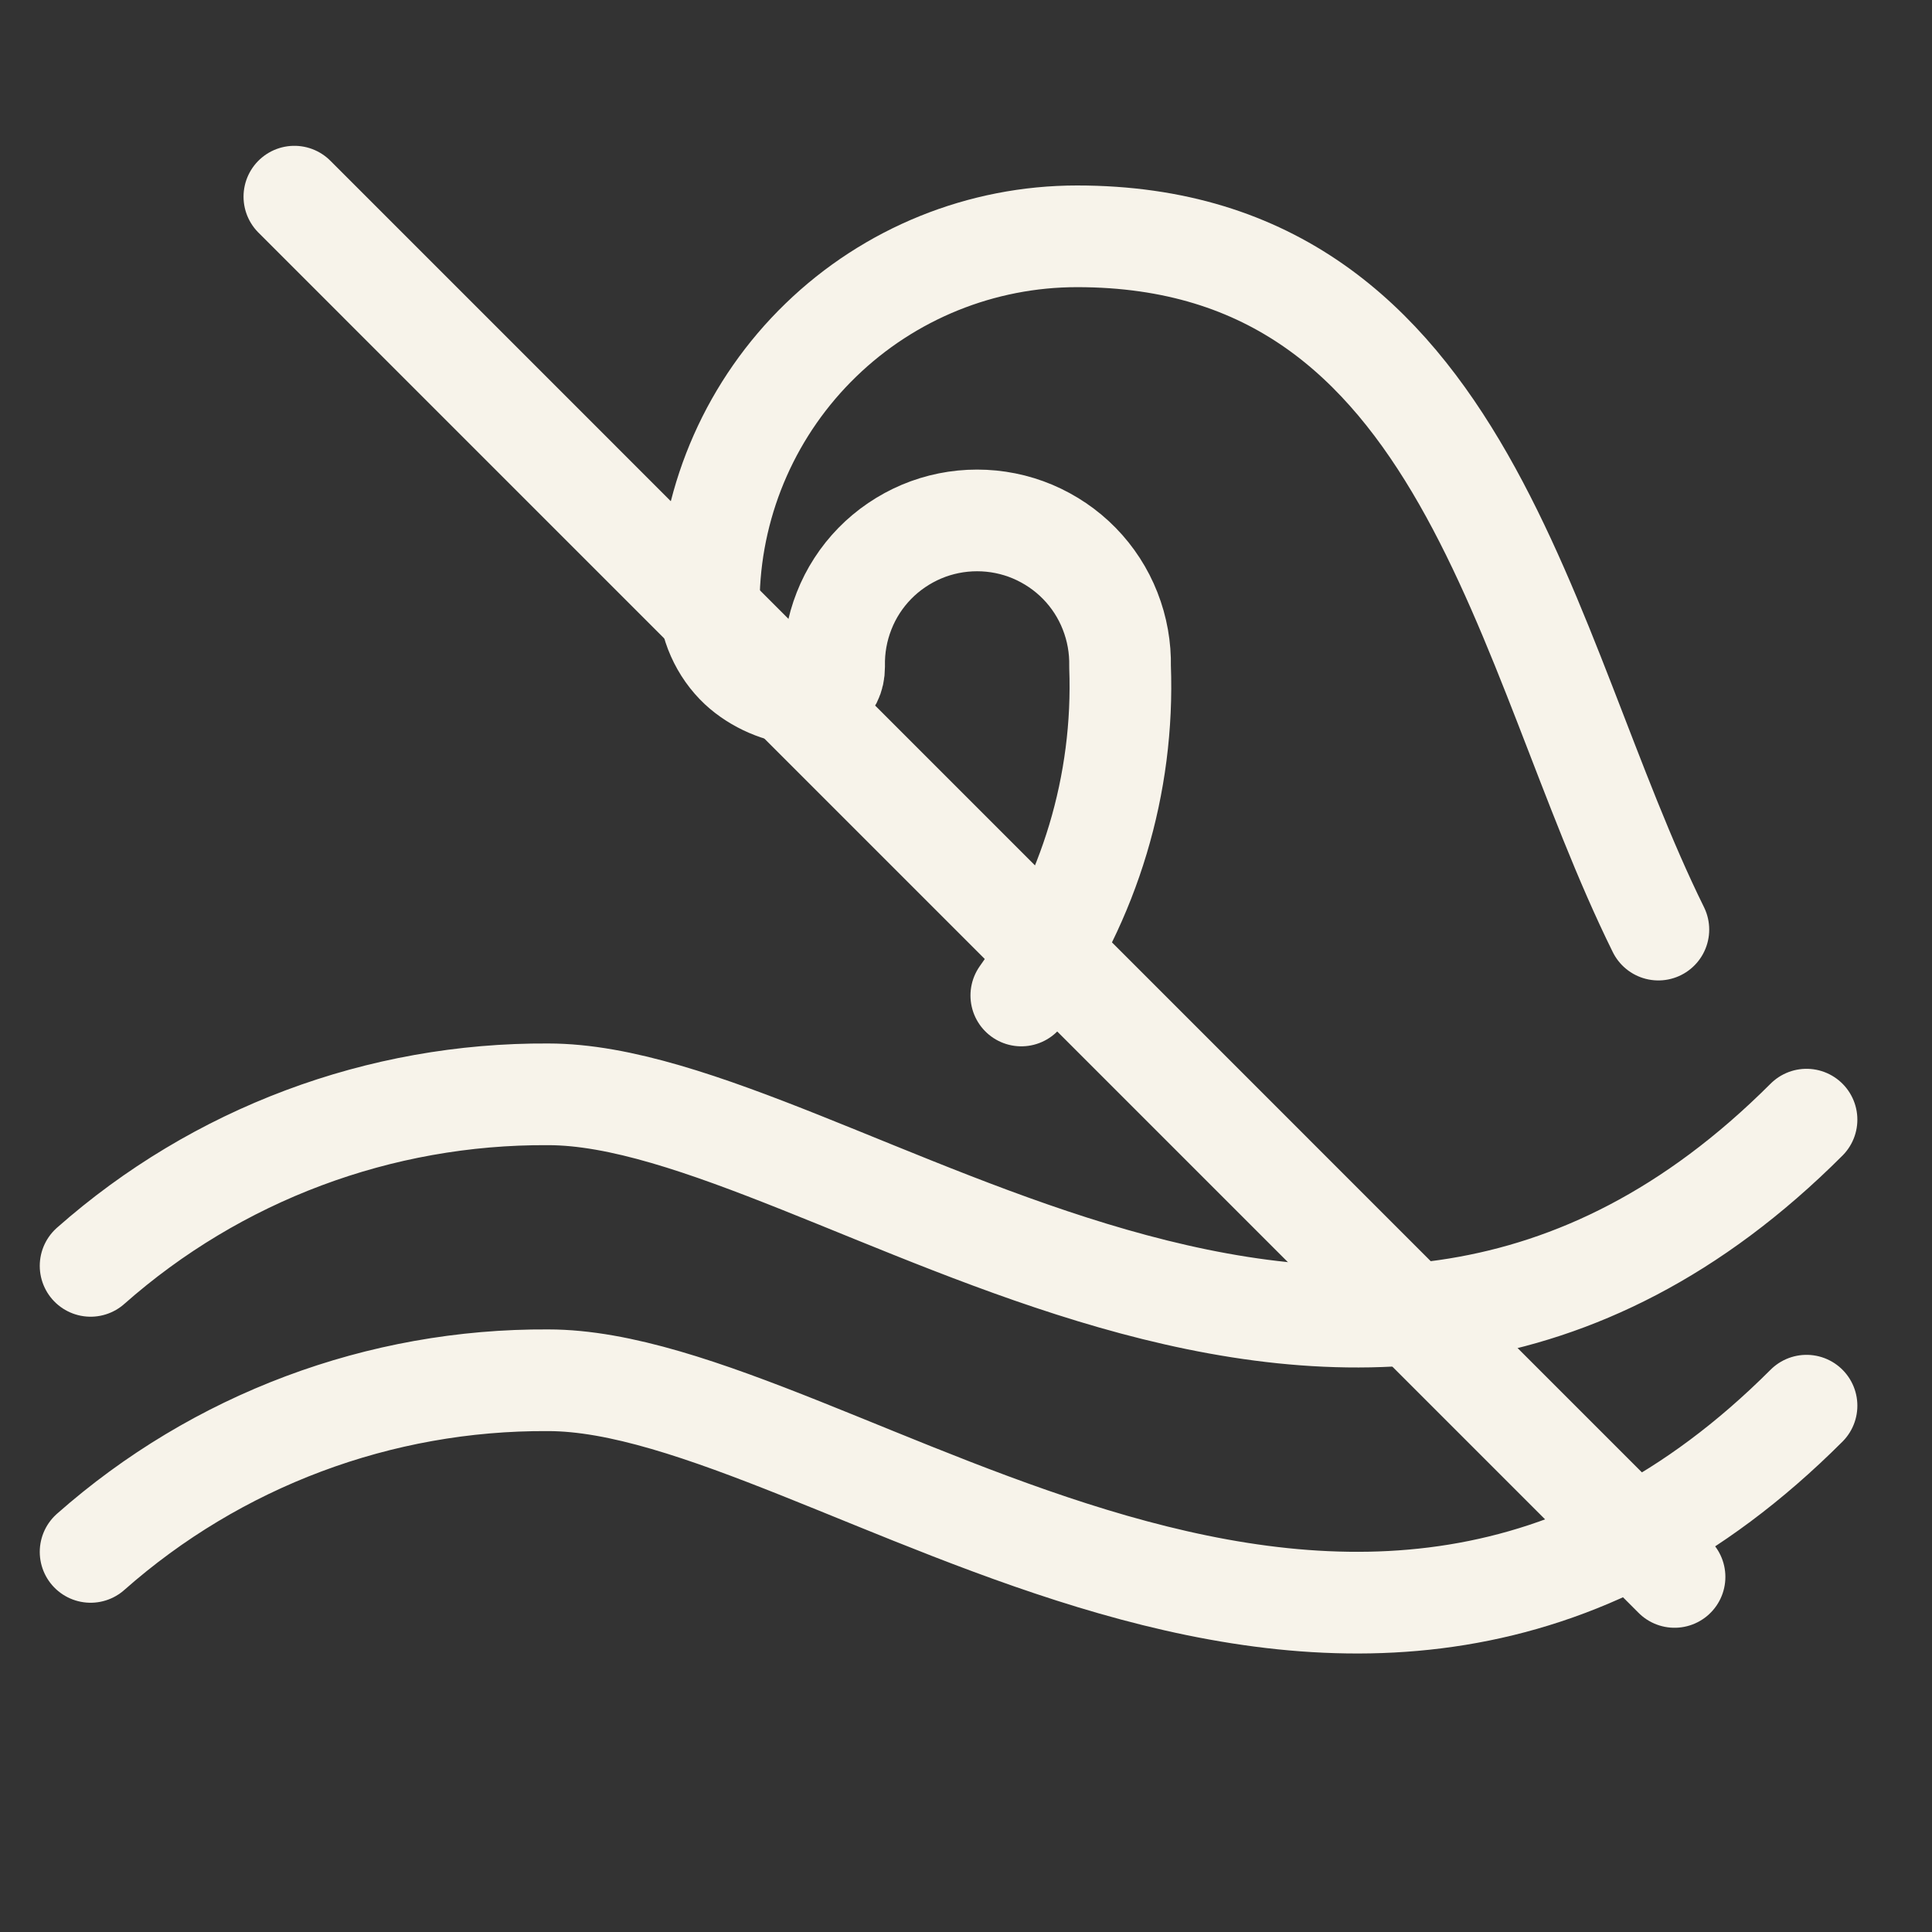
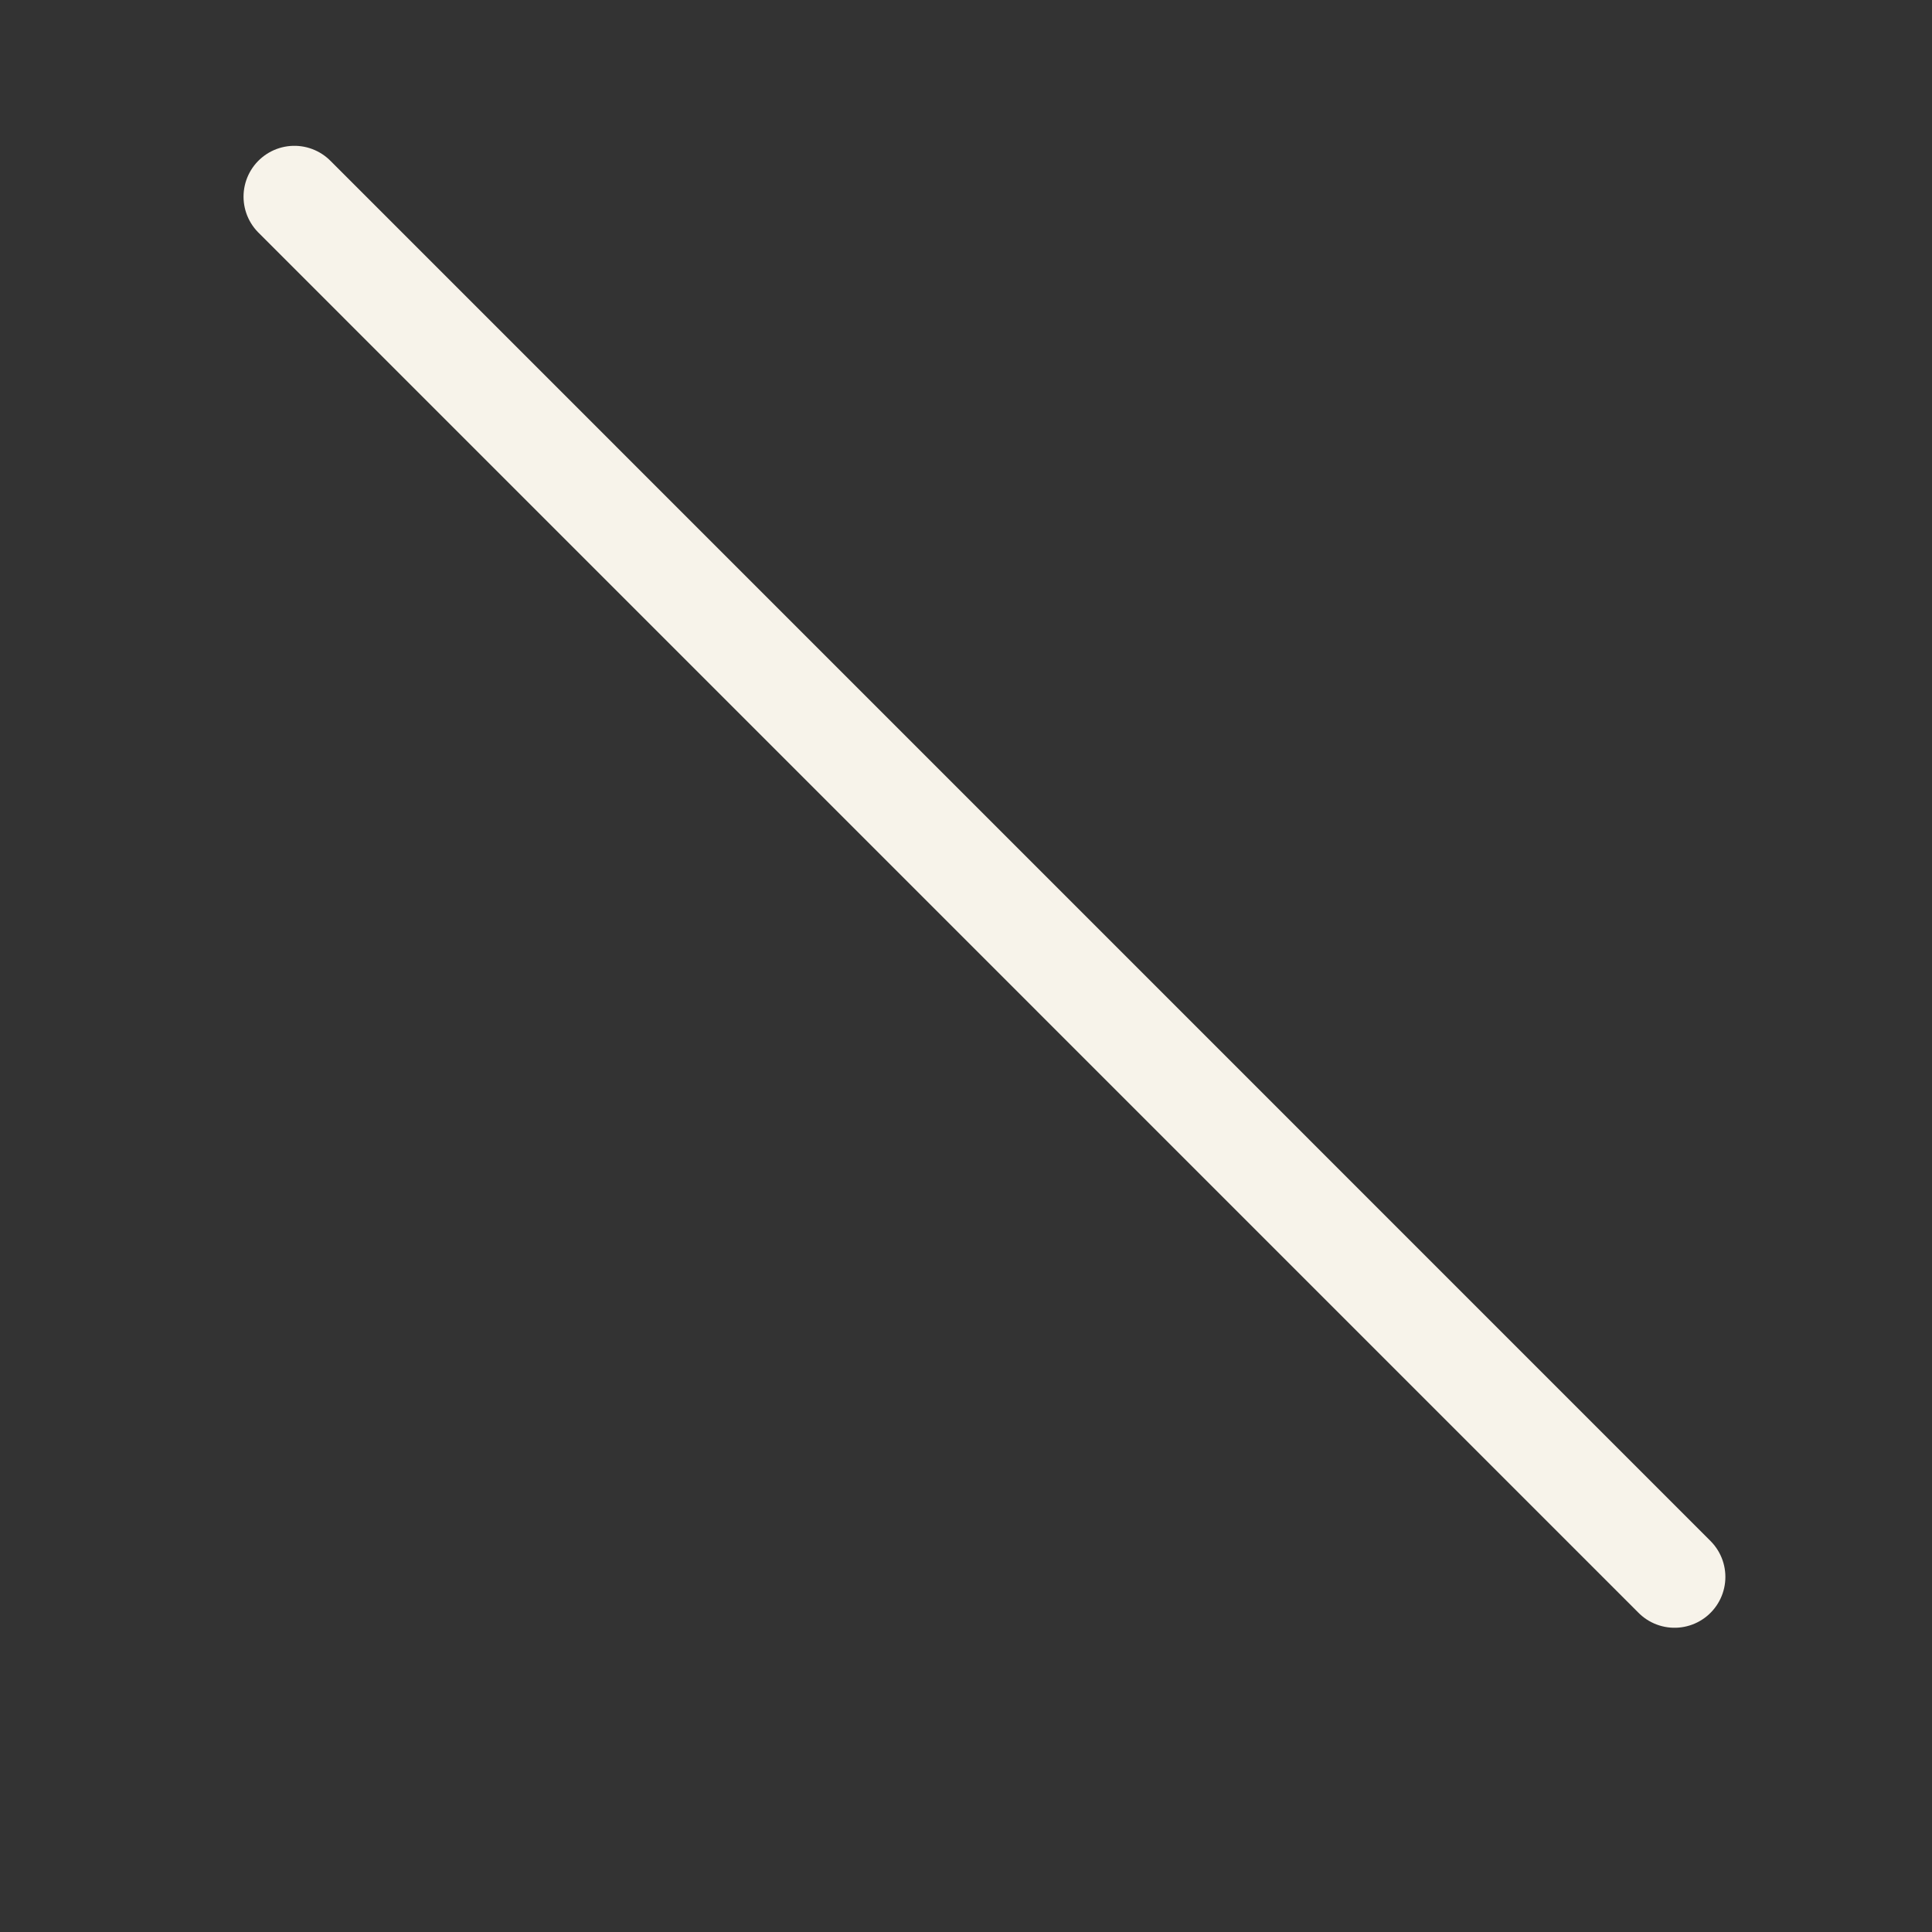
<svg xmlns="http://www.w3.org/2000/svg" width="19" height="19" viewBox="0 0 19 19" fill="none">
  <rect x="0" y="0" width="19" height="19" fill="#333333" stroke="none" />
  <g clip-path="url(#clip0_380_41)">
-     <path d="M0.891 12.449C2.132 11.352 3.734 10.752 5.391 10.762C8.203 10.762 13.266 15.511 17.766 11.011M10.044 9.79C10.716 8.849 11.058 7.712 11.015 6.556C11.019 6.369 10.986 6.183 10.917 6.008C10.849 5.834 10.746 5.675 10.615 5.541C10.484 5.407 10.327 5.301 10.155 5.228C9.982 5.155 9.796 5.118 9.609 5.118C9.422 5.118 9.236 5.155 9.063 5.228C8.891 5.301 8.734 5.407 8.603 5.541C8.472 5.675 8.369 5.834 8.301 6.008C8.232 6.183 8.199 6.369 8.203 6.556C8.203 6.973 7.557 6.856 7.242 6.53C7.152 6.437 7.083 6.327 7.036 6.206C6.99 6.086 6.968 5.957 6.972 5.828C7.002 4.889 7.397 3.998 8.073 3.344C8.748 2.69 9.652 2.324 10.592 2.324C14.446 2.324 14.965 6.423 16.309 9.142M0.891 15.262C2.132 14.165 3.734 13.564 5.391 13.574C8.203 13.574 13.266 18.324 17.766 13.824" stroke="#F7F3EA" stroke-linecap="round" stroke-linejoin="round" />
-   </g>
+     </g>
  <line x1="2.895" y1="1.934" x2="16.468" y2="15.508" stroke="#F7F3EA" stroke-linecap="round" />
  <defs>
    <clipPath id="clip0_380_41">
-       <rect width="18" height="18" fill="white" transform="translate(0.328 0.074)" />
-     </clipPath>
+       </clipPath>
  </defs>
</svg>